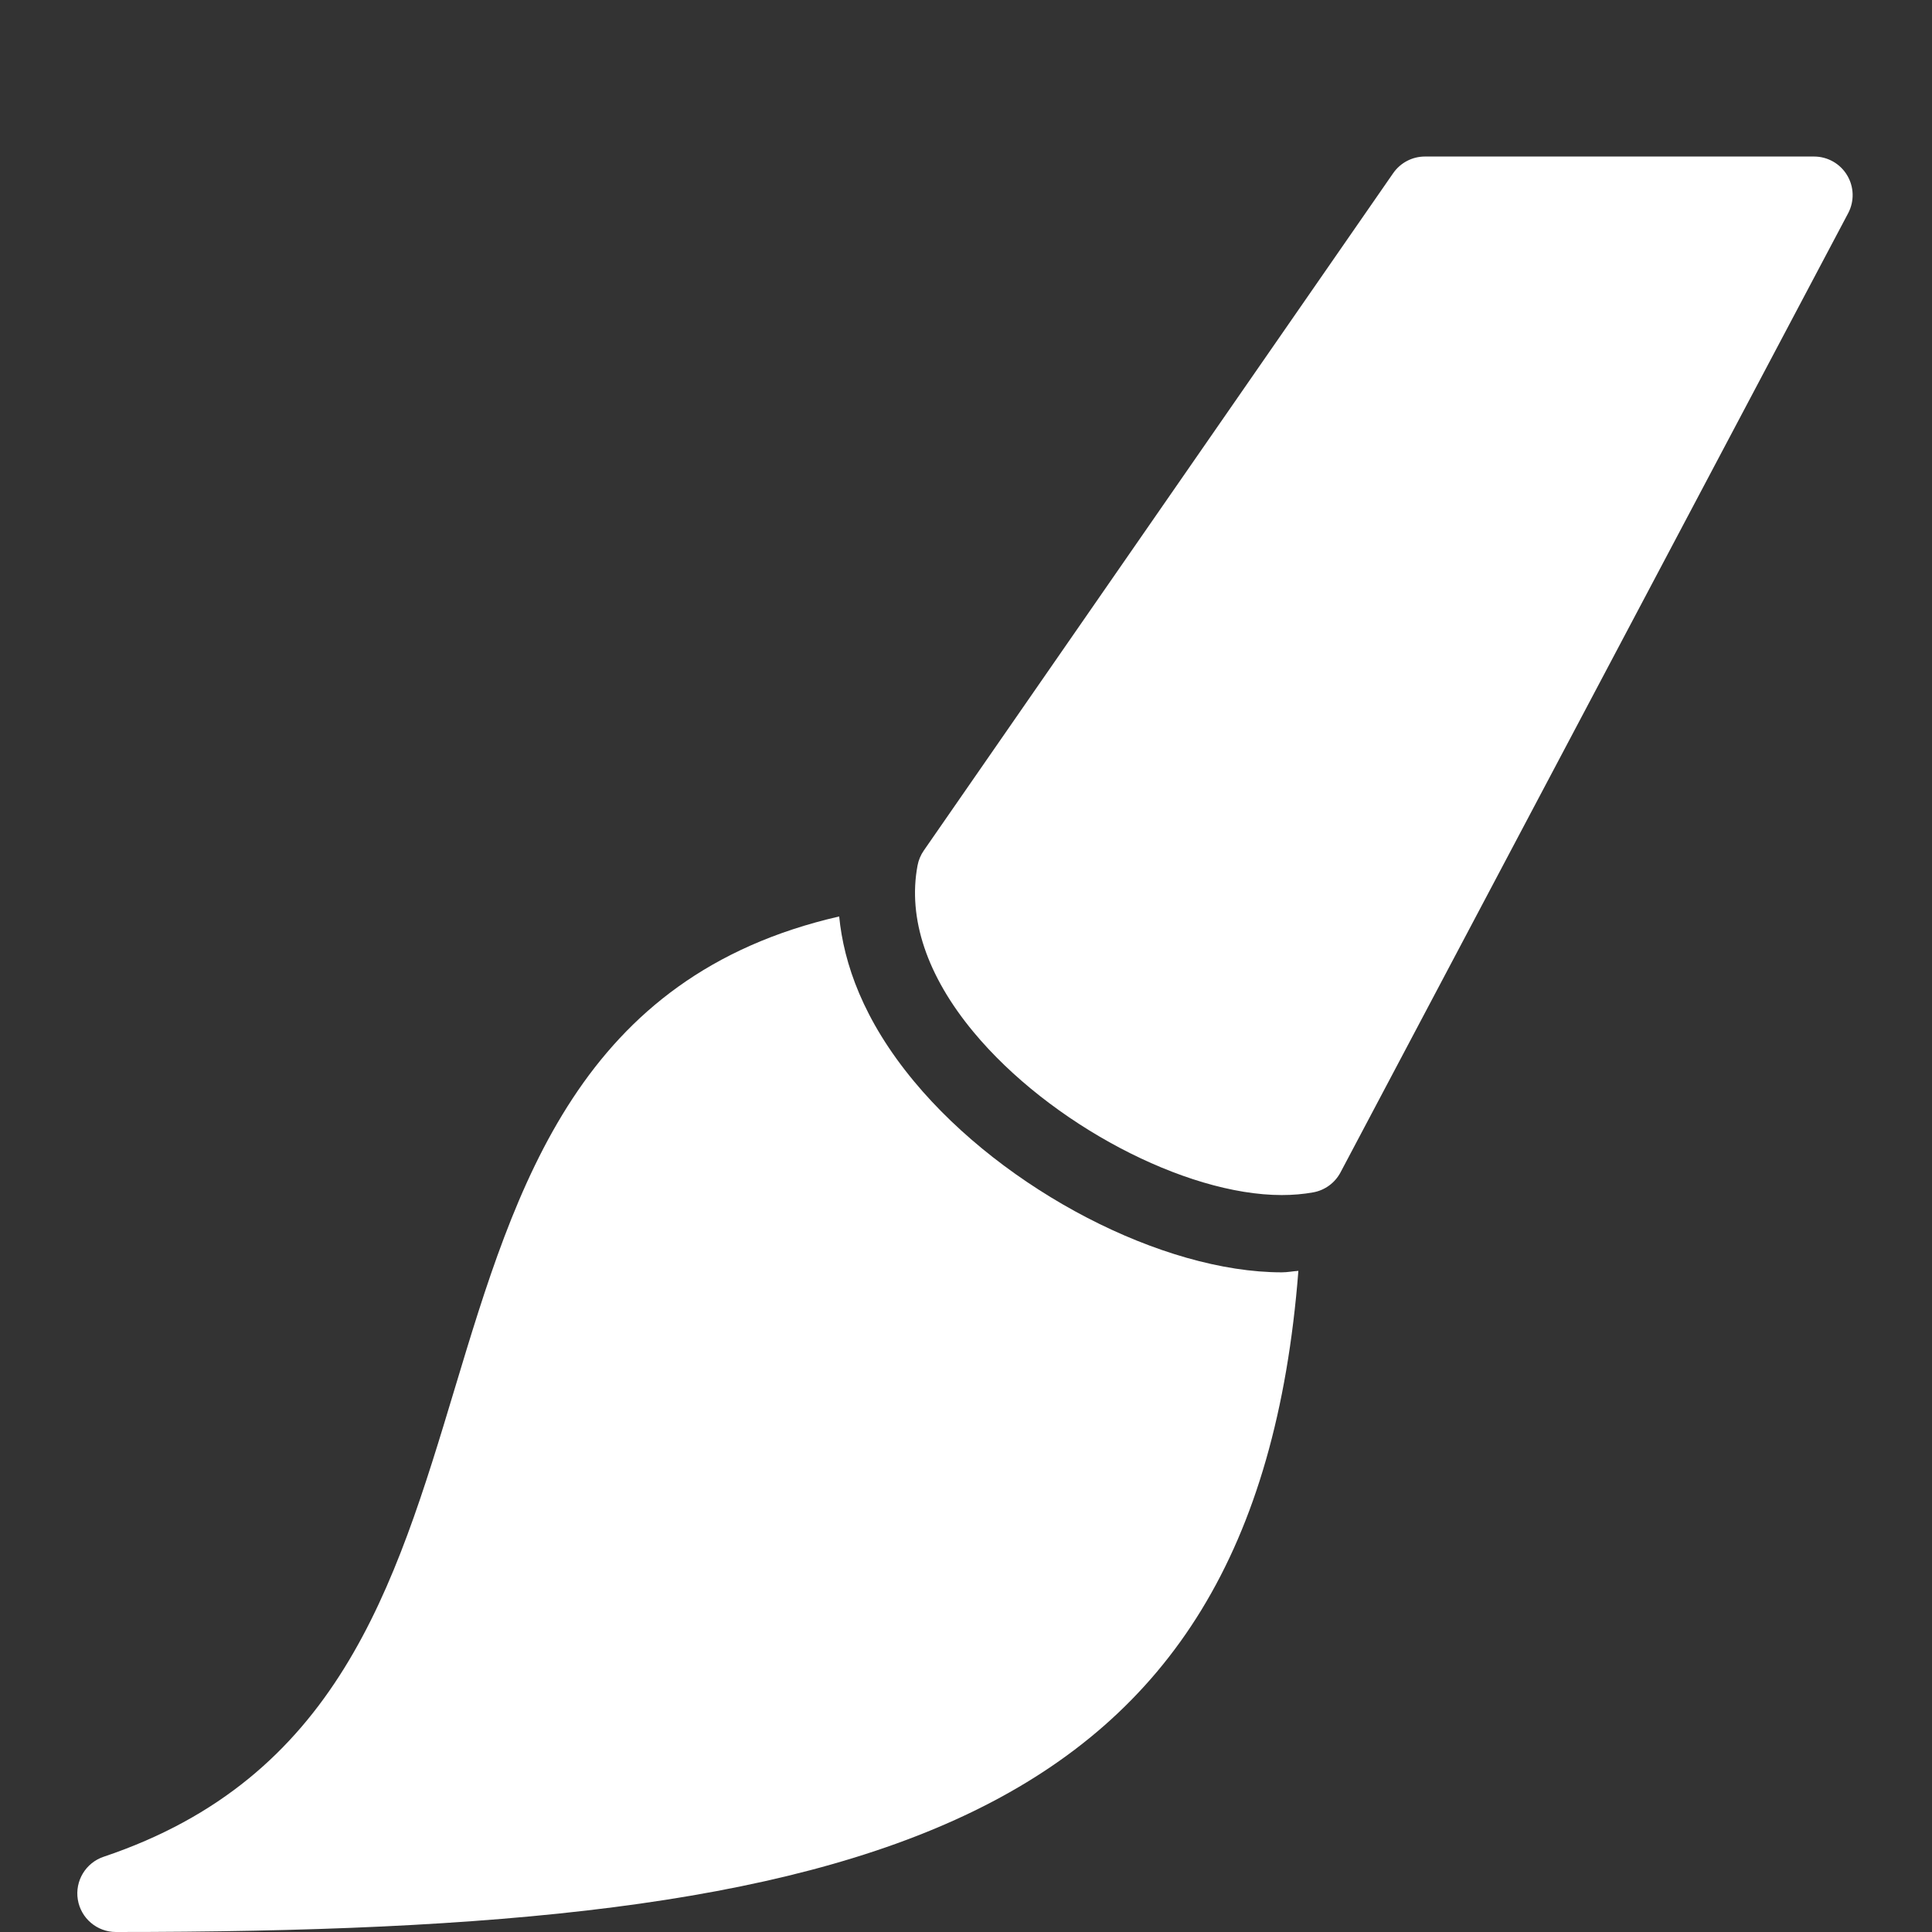
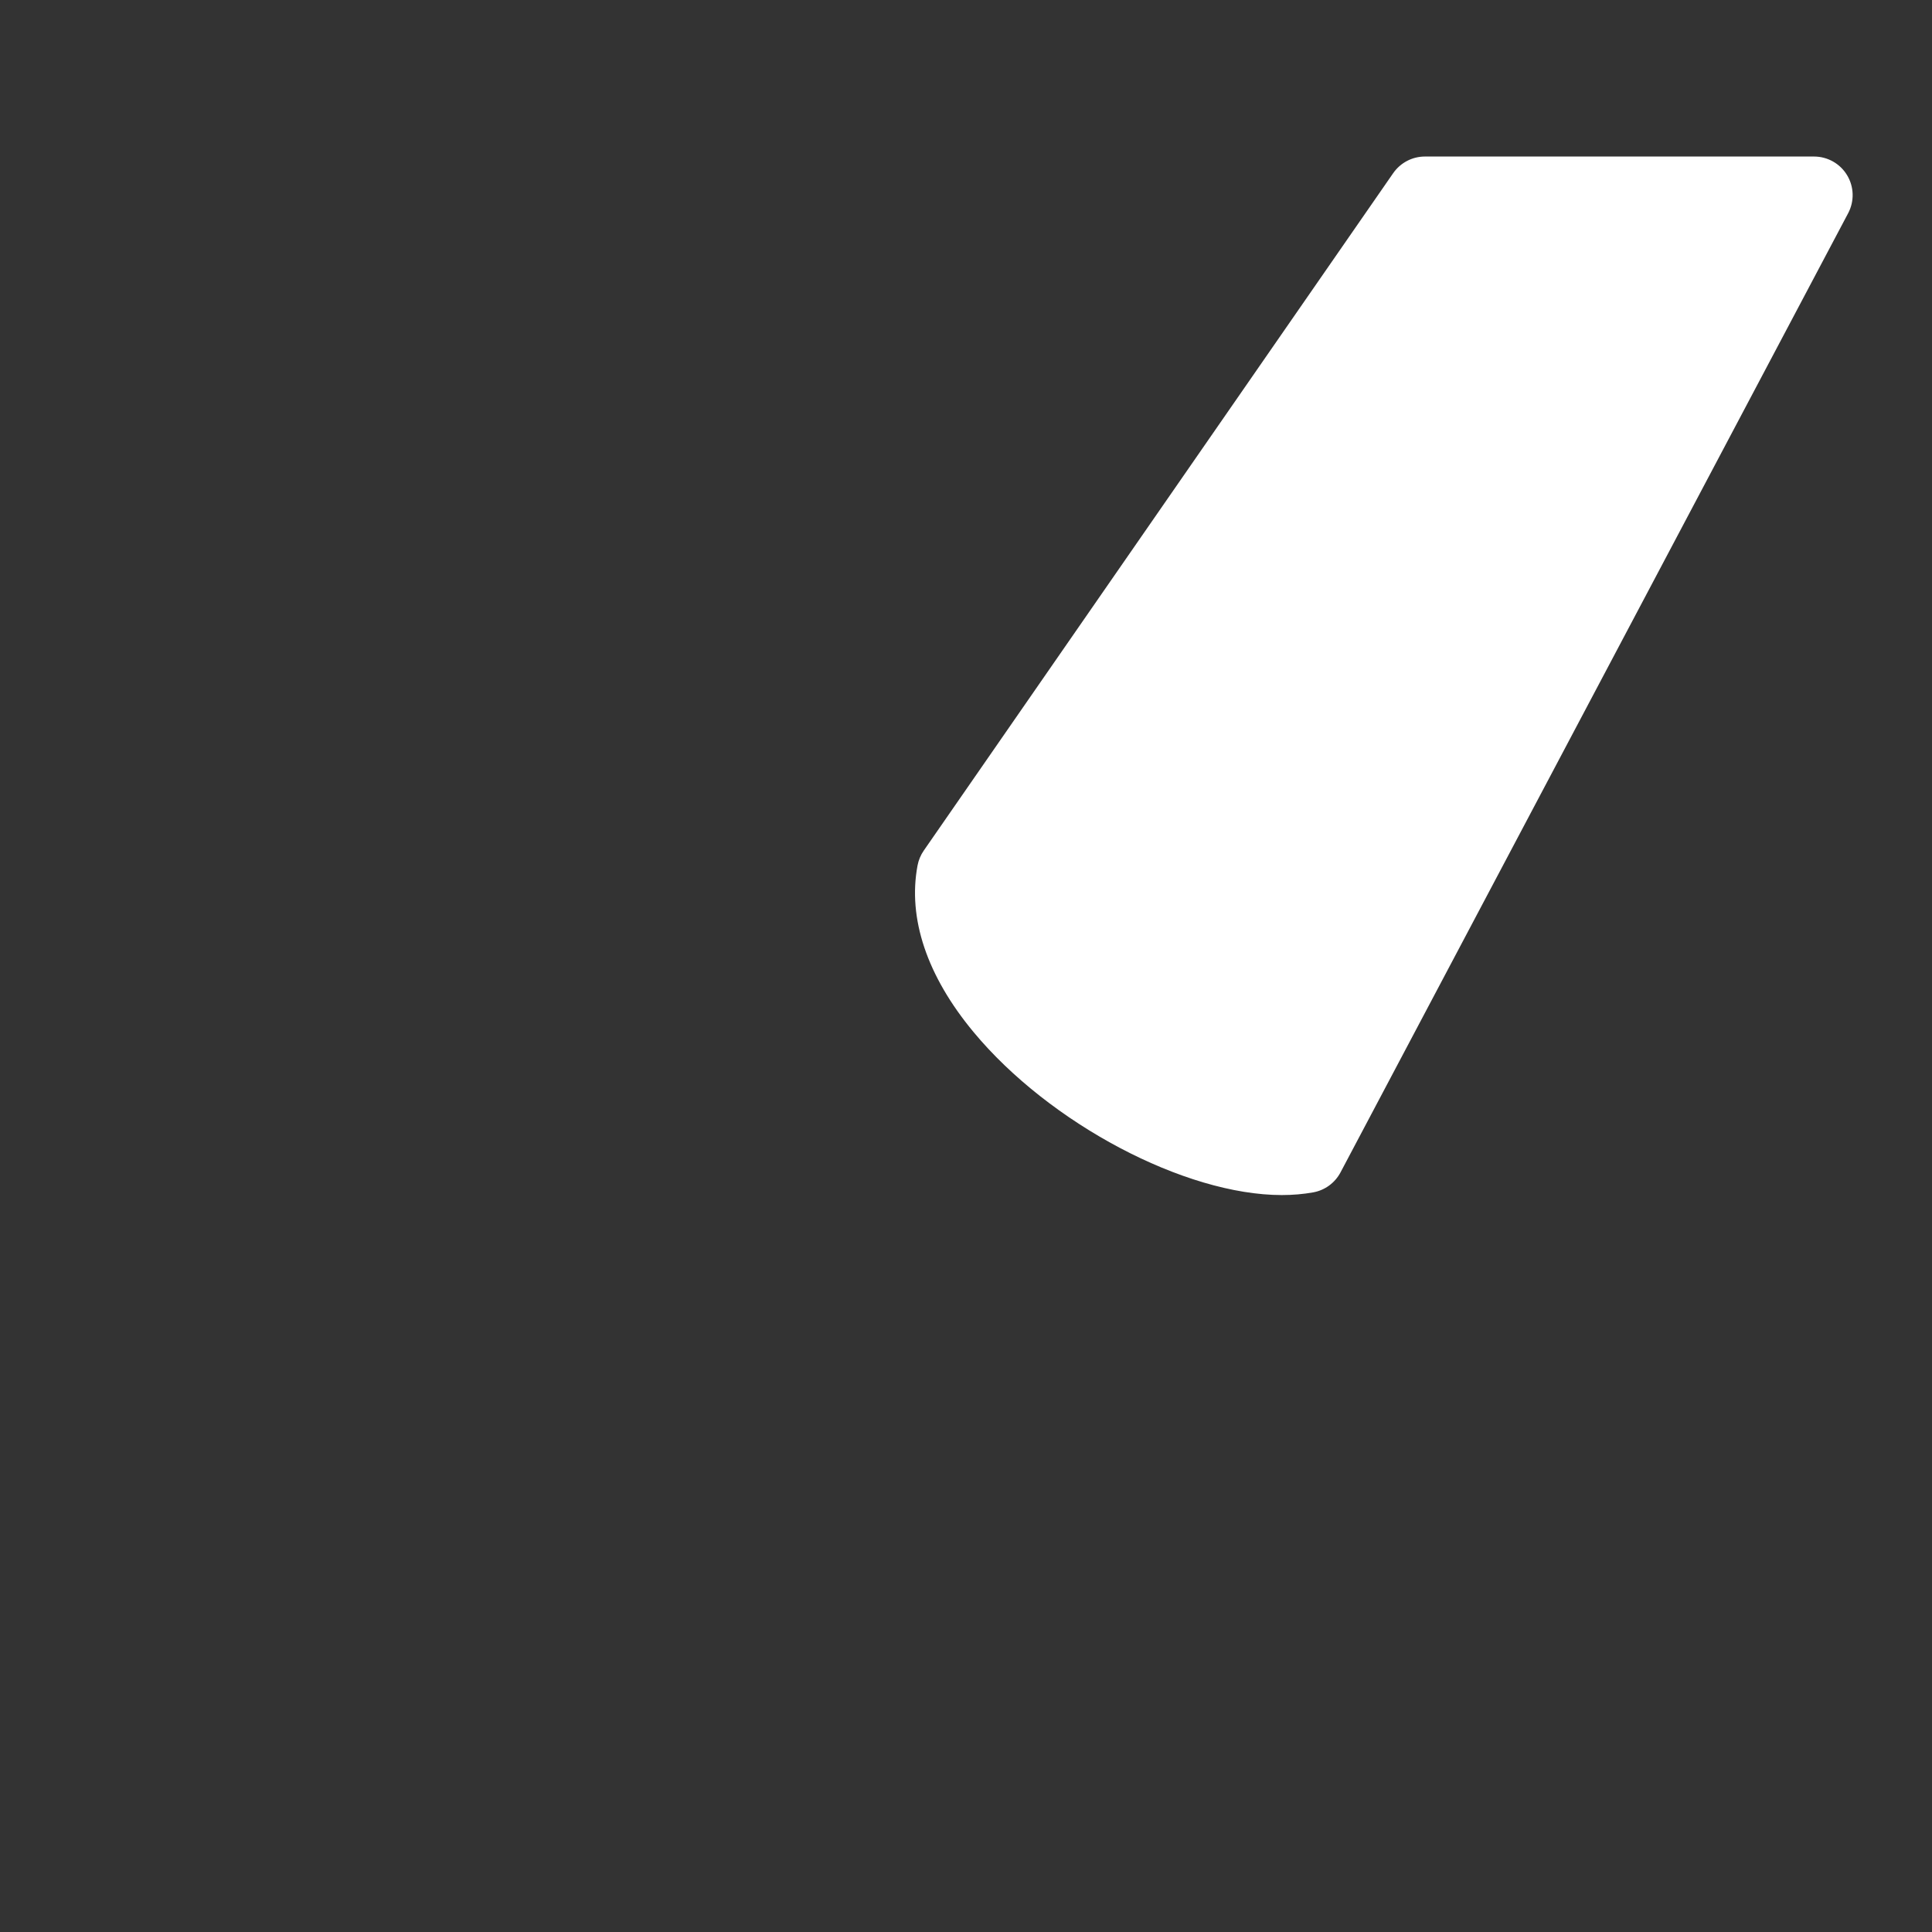
<svg xmlns="http://www.w3.org/2000/svg" width="50" height="50" viewBox="0 0 50 50" fill="#FFFFFF">
  <rect x="0" y="0" width="50" height="50" fill="#333333" stroke="none" />
  <path d="M33.173,30.928c-2.511,0-6.015-1.853-7.978-4.219c-1.205-1.451-1.706-2.942-1.449-4.311c0.026-0.138,0.081-0.27,0.161-0.385L36.055,4.482c0.188-0.27,0.494-0.431,0.822-0.431h10.07c0.351,0,0.676,0.184,0.856,0.484c0.181,0.3,0.191,0.673,0.027,0.983L34.692,30.342c-0.144,0.271-0.403,0.461-0.705,0.516C33.732,30.904,33.458,30.928,33.173,30.928z" fill="#FFFFFF" />
-   <path d="M33.173,32.928c-3.088,0-7.18-2.124-9.517-4.941c-1.321-1.591-1.819-3.057-1.938-4.269c-6.72,1.541-8.361,6.95-9.946,12.208c-1.565,5.191-3.043,10.095-9.09,12.127c-0.464,0.156-0.747,0.626-0.668,1.109S2.51,50,3,50c19.549,0,29.472-2.65,30.602-17.11C33.457,32.899,33.321,32.928,33.173,32.928z" fill="#FFFFFF" />
</svg>